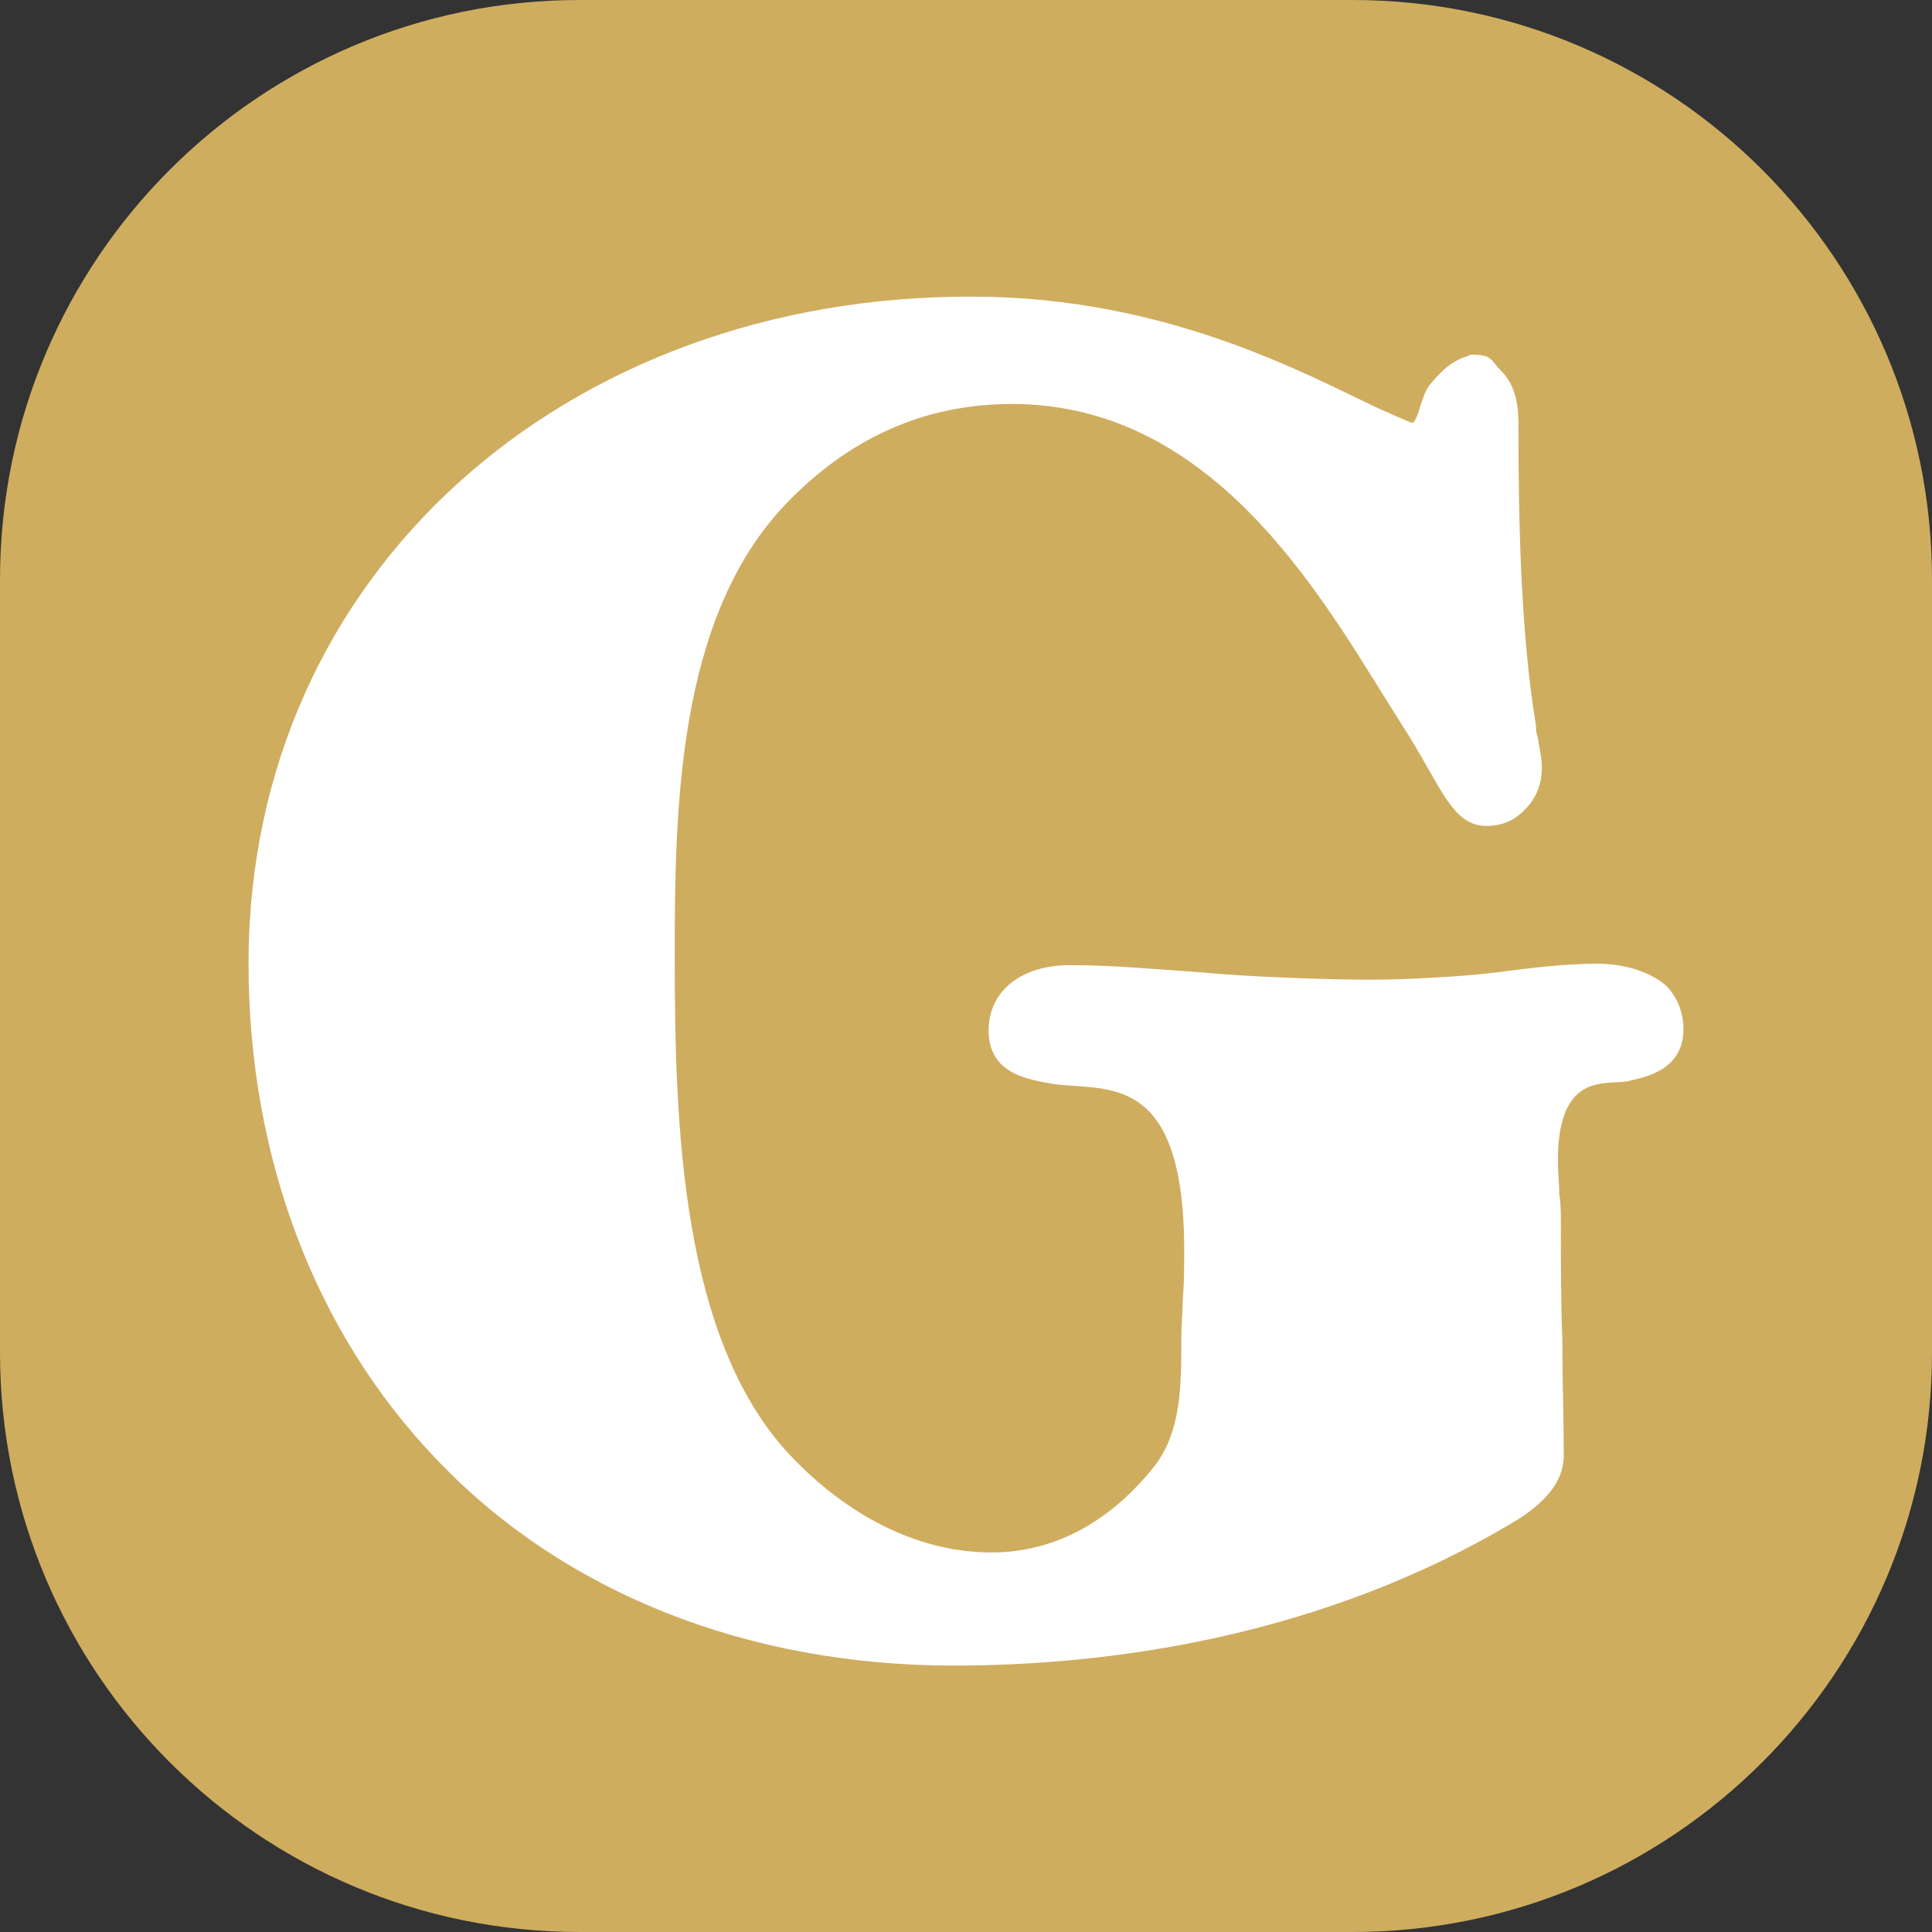
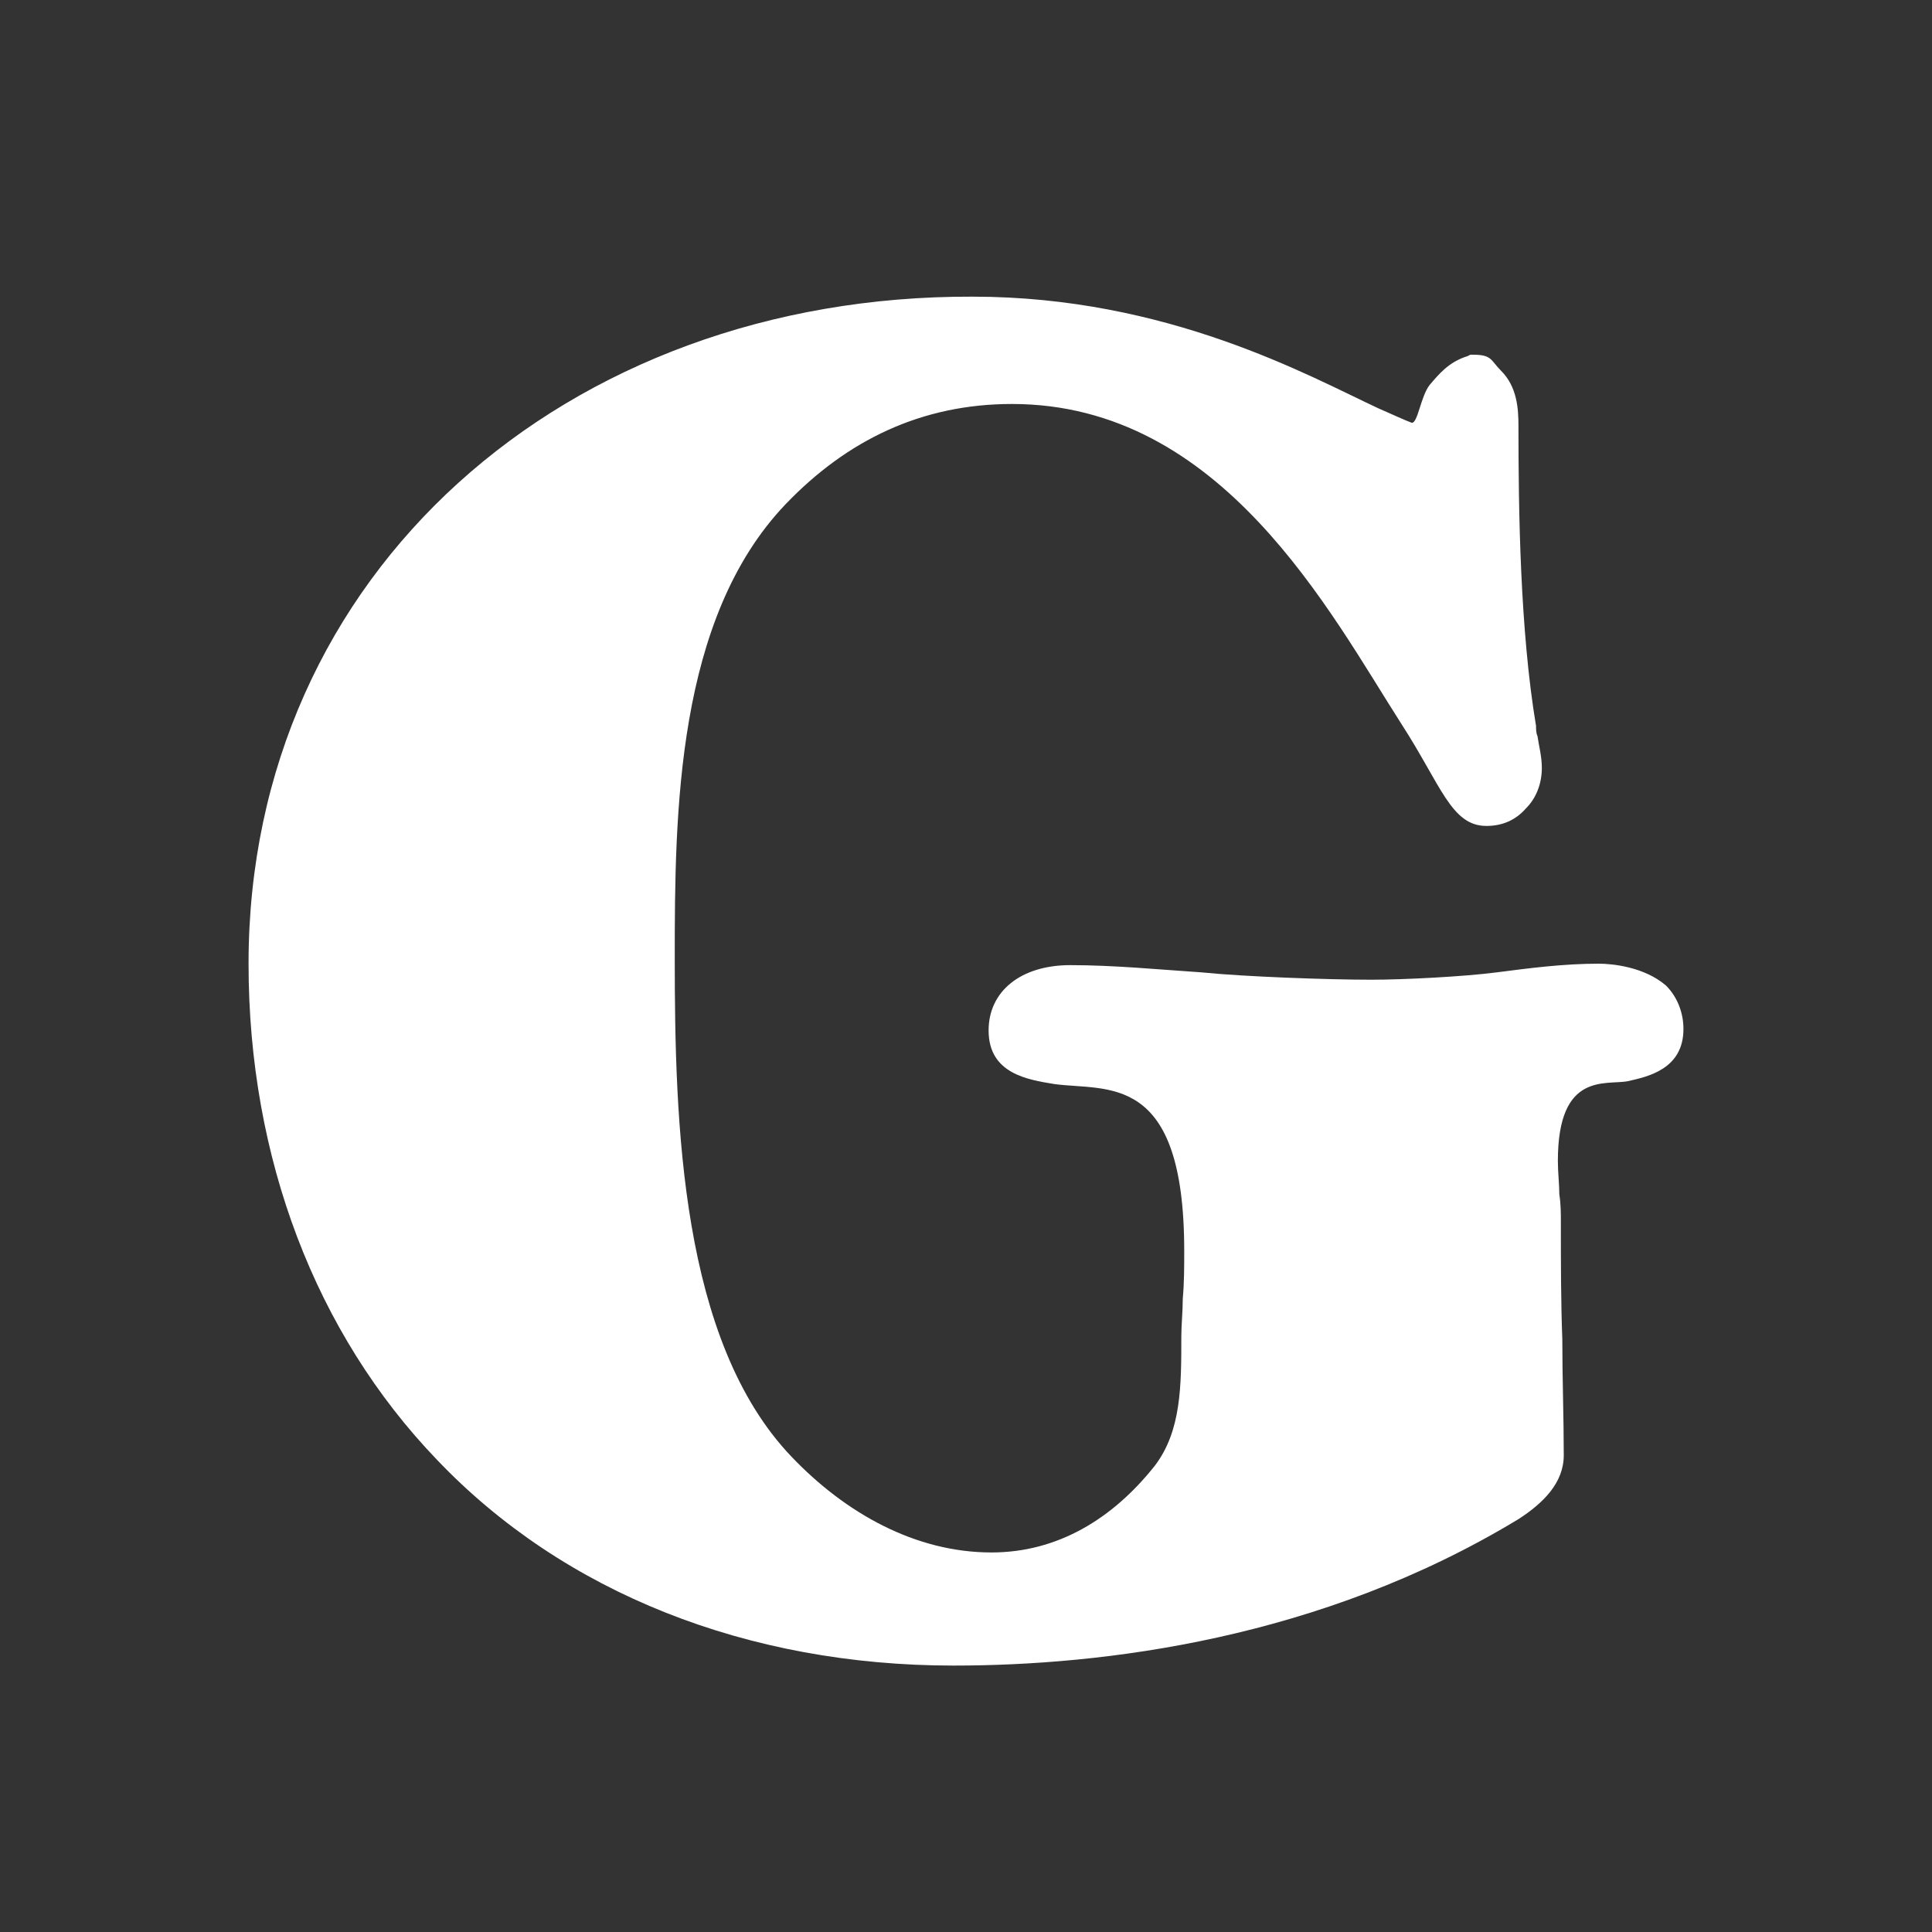
<svg xmlns="http://www.w3.org/2000/svg" width="20" height="20" viewBox="0 0 20 20" fill="none">
  <rect x="0" y="0" width="20" height="20" fill="#333333" stroke="none" />
-   <path d="M0 6C0 2.687 2.686 0 6 0H14C17.314 0 20 2.687 20 6V14C20 17.314 17.314 20 14 20H6C2.686 20 0 17.314 0 14V6Z" fill="#CFAD5F" />
  <path d="M16.55 9.976C16.188 9.976 15.84 10.021 15.493 10.066C15.145 10.111 14.526 10.142 14.193 10.142C13.755 10.142 12.879 10.111 12.44 10.066C12.002 10.037 11.534 9.991 11.08 9.991C10.566 9.991 10.234 10.262 10.234 10.667C10.234 11.117 10.642 11.177 10.914 11.222C11.458 11.297 12.259 11.087 12.259 12.949C12.259 13.114 12.259 13.279 12.244 13.444C12.244 13.579 12.229 13.714 12.229 13.834C12.229 14.345 12.229 14.81 11.957 15.17C11.518 15.726 10.944 16.071 10.264 16.071C9.478 16.071 8.753 15.666 8.194 15.08C7.046 13.879 6.985 11.628 6.985 9.916C6.985 8.415 7 6.404 8.134 5.218C8.768 4.557 9.539 4.182 10.476 4.182C12.652 4.182 13.77 6.344 14.511 7.5C14.918 8.13 15.024 8.55 15.387 8.55C15.553 8.55 15.689 8.49 15.795 8.37C15.901 8.265 15.961 8.115 15.961 7.95C15.961 7.83 15.931 7.725 15.916 7.62C15.901 7.59 15.901 7.545 15.901 7.515C15.735 6.524 15.719 5.278 15.719 4.407C15.719 4.227 15.704 4.002 15.538 3.837C15.432 3.732 15.447 3.672 15.251 3.672H15.221L15.191 3.687C14.994 3.747 14.888 3.882 14.798 3.987C14.707 4.107 14.677 4.377 14.616 4.377C14.571 4.362 14.405 4.287 14.269 4.227C13.559 3.897 12.093 3.071 10.068 3.071C5.867 3.056 2.573 5.923 2.573 9.976C2.573 11.988 3.268 13.804 4.522 15.11C5.837 16.491 7.741 17.242 9.871 17.242C11.413 17.242 13.664 16.972 15.719 15.726C15.976 15.56 16.188 15.35 16.188 15.065C16.188 14.675 16.173 14.27 16.173 13.864C16.158 13.474 16.158 13.054 16.158 12.648C16.158 12.558 16.158 12.468 16.142 12.363C16.142 12.258 16.127 12.138 16.127 12.018C16.127 11.087 16.626 11.237 16.853 11.192C17.049 11.147 17.427 11.072 17.427 10.652C17.427 10.487 17.366 10.322 17.246 10.202C17.019 10.007 16.686 9.976 16.55 9.976Z" fill="white" />
</svg>